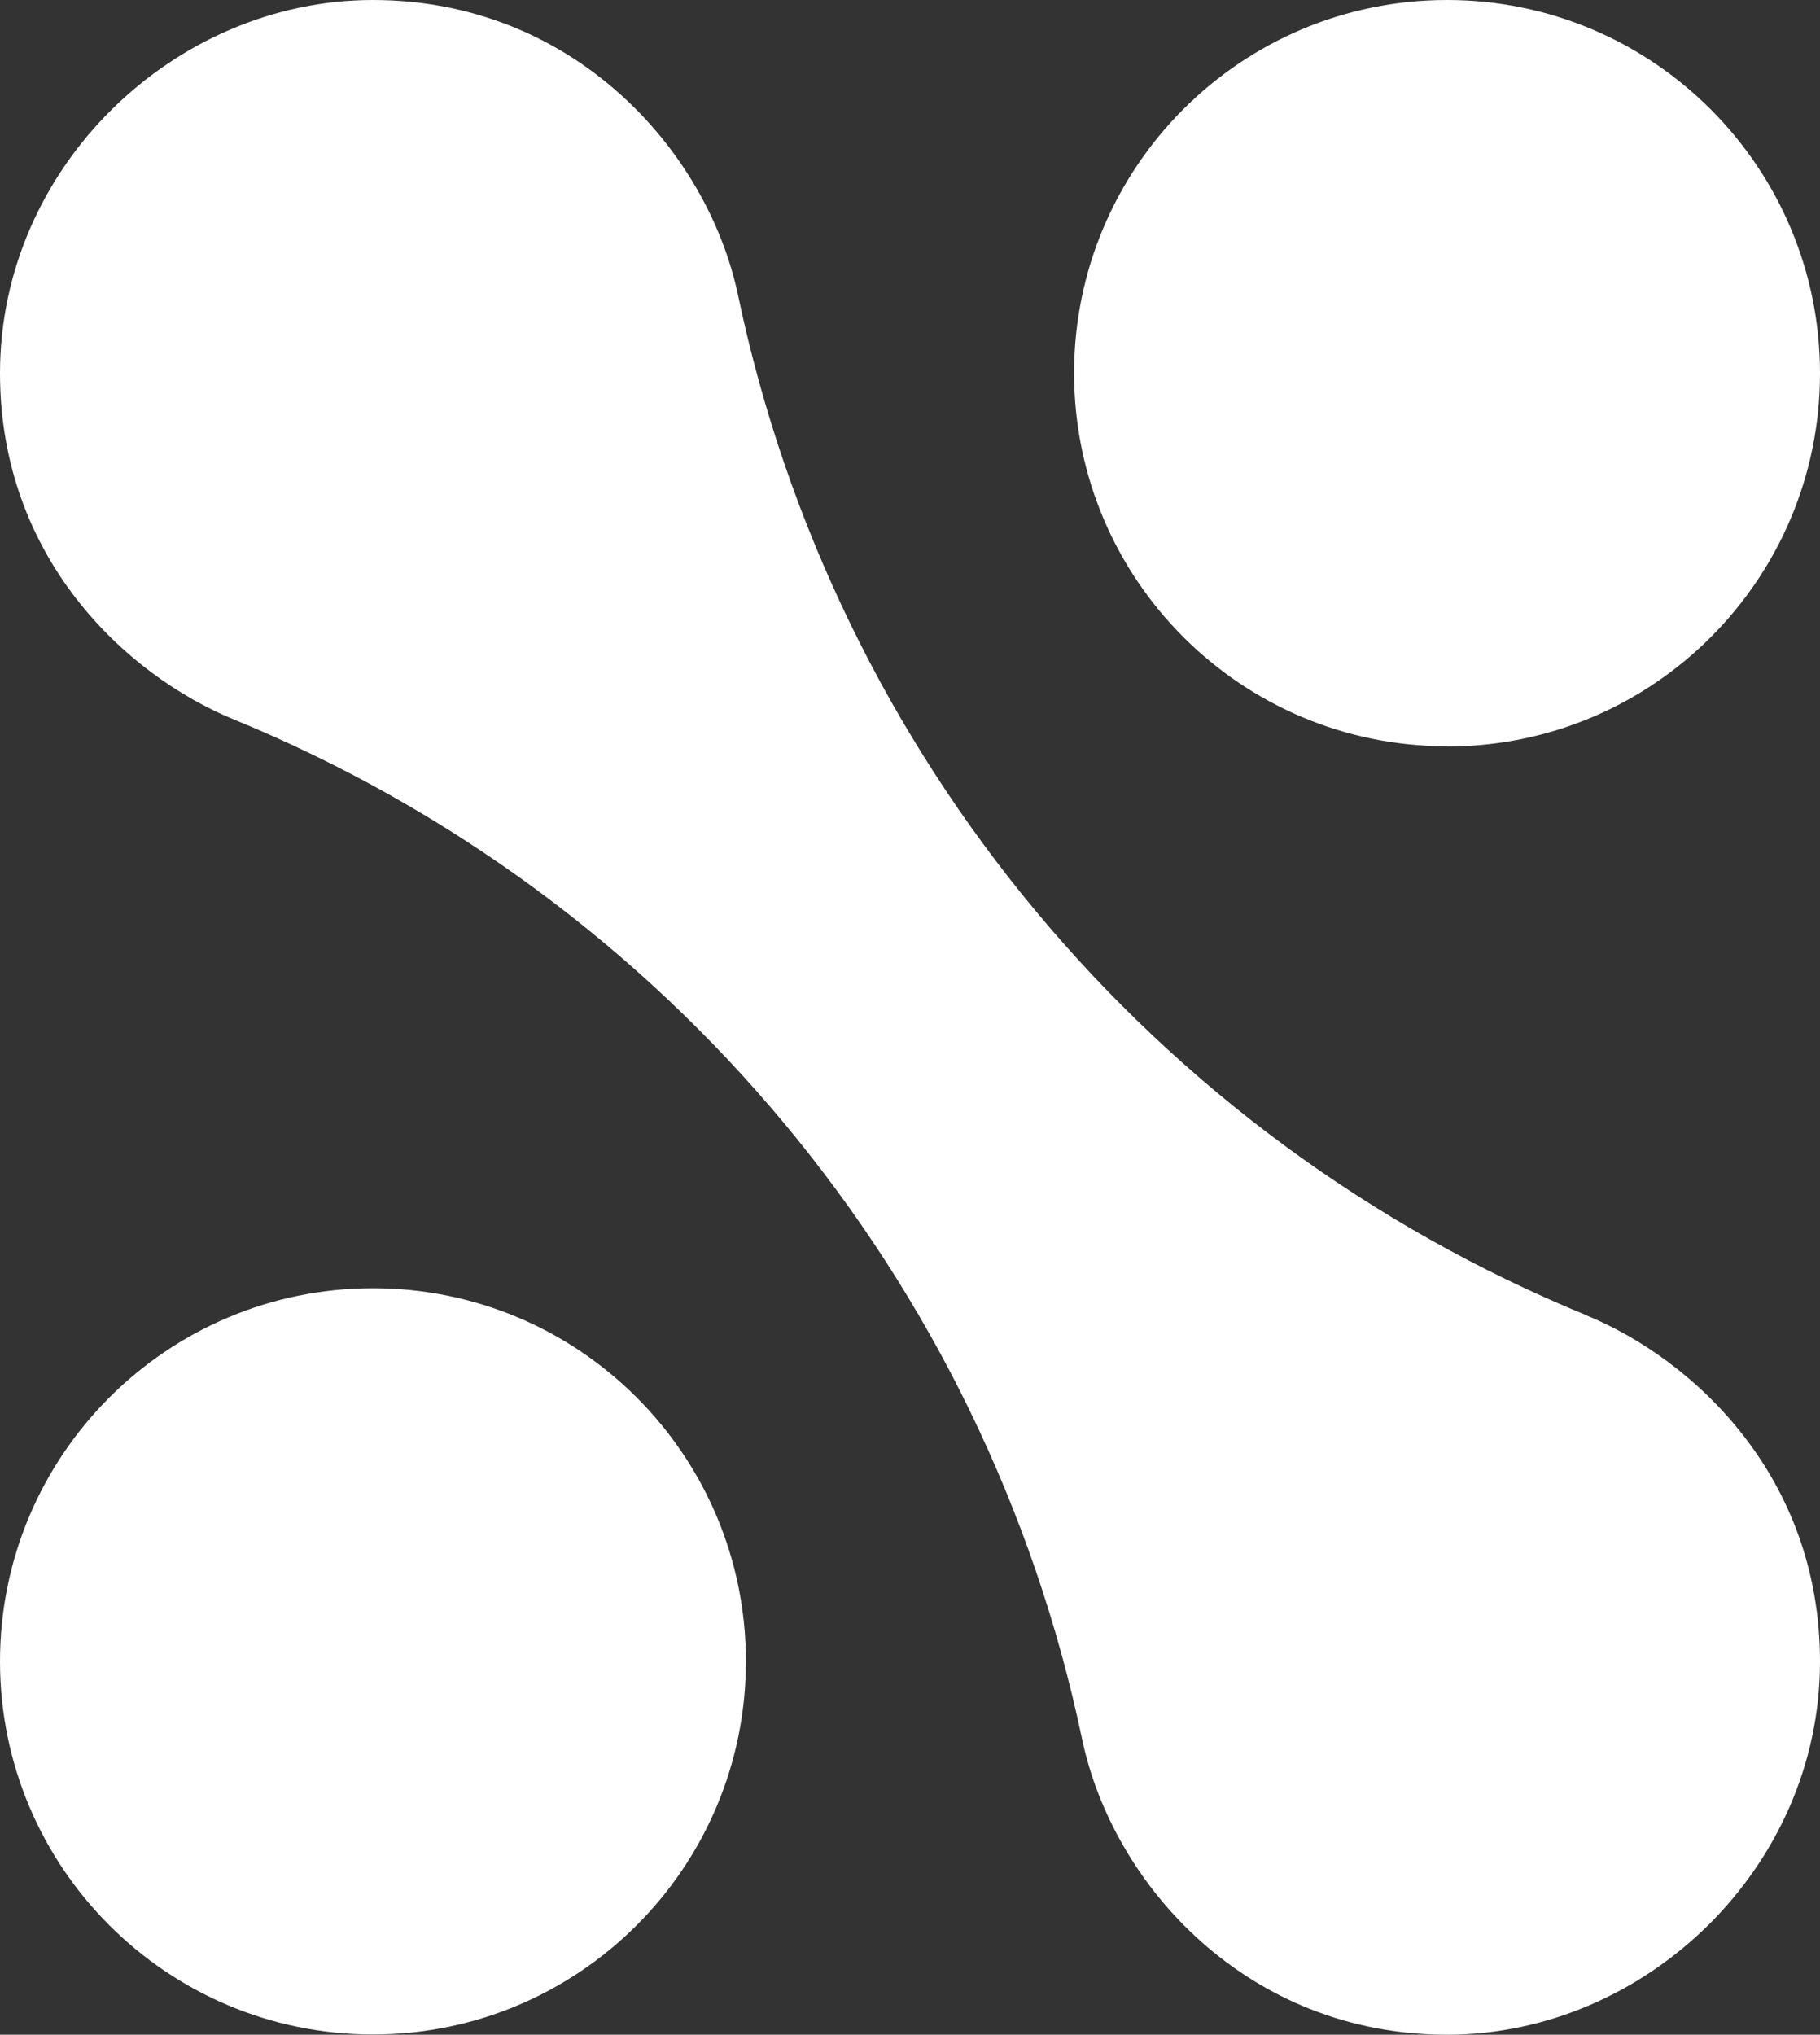
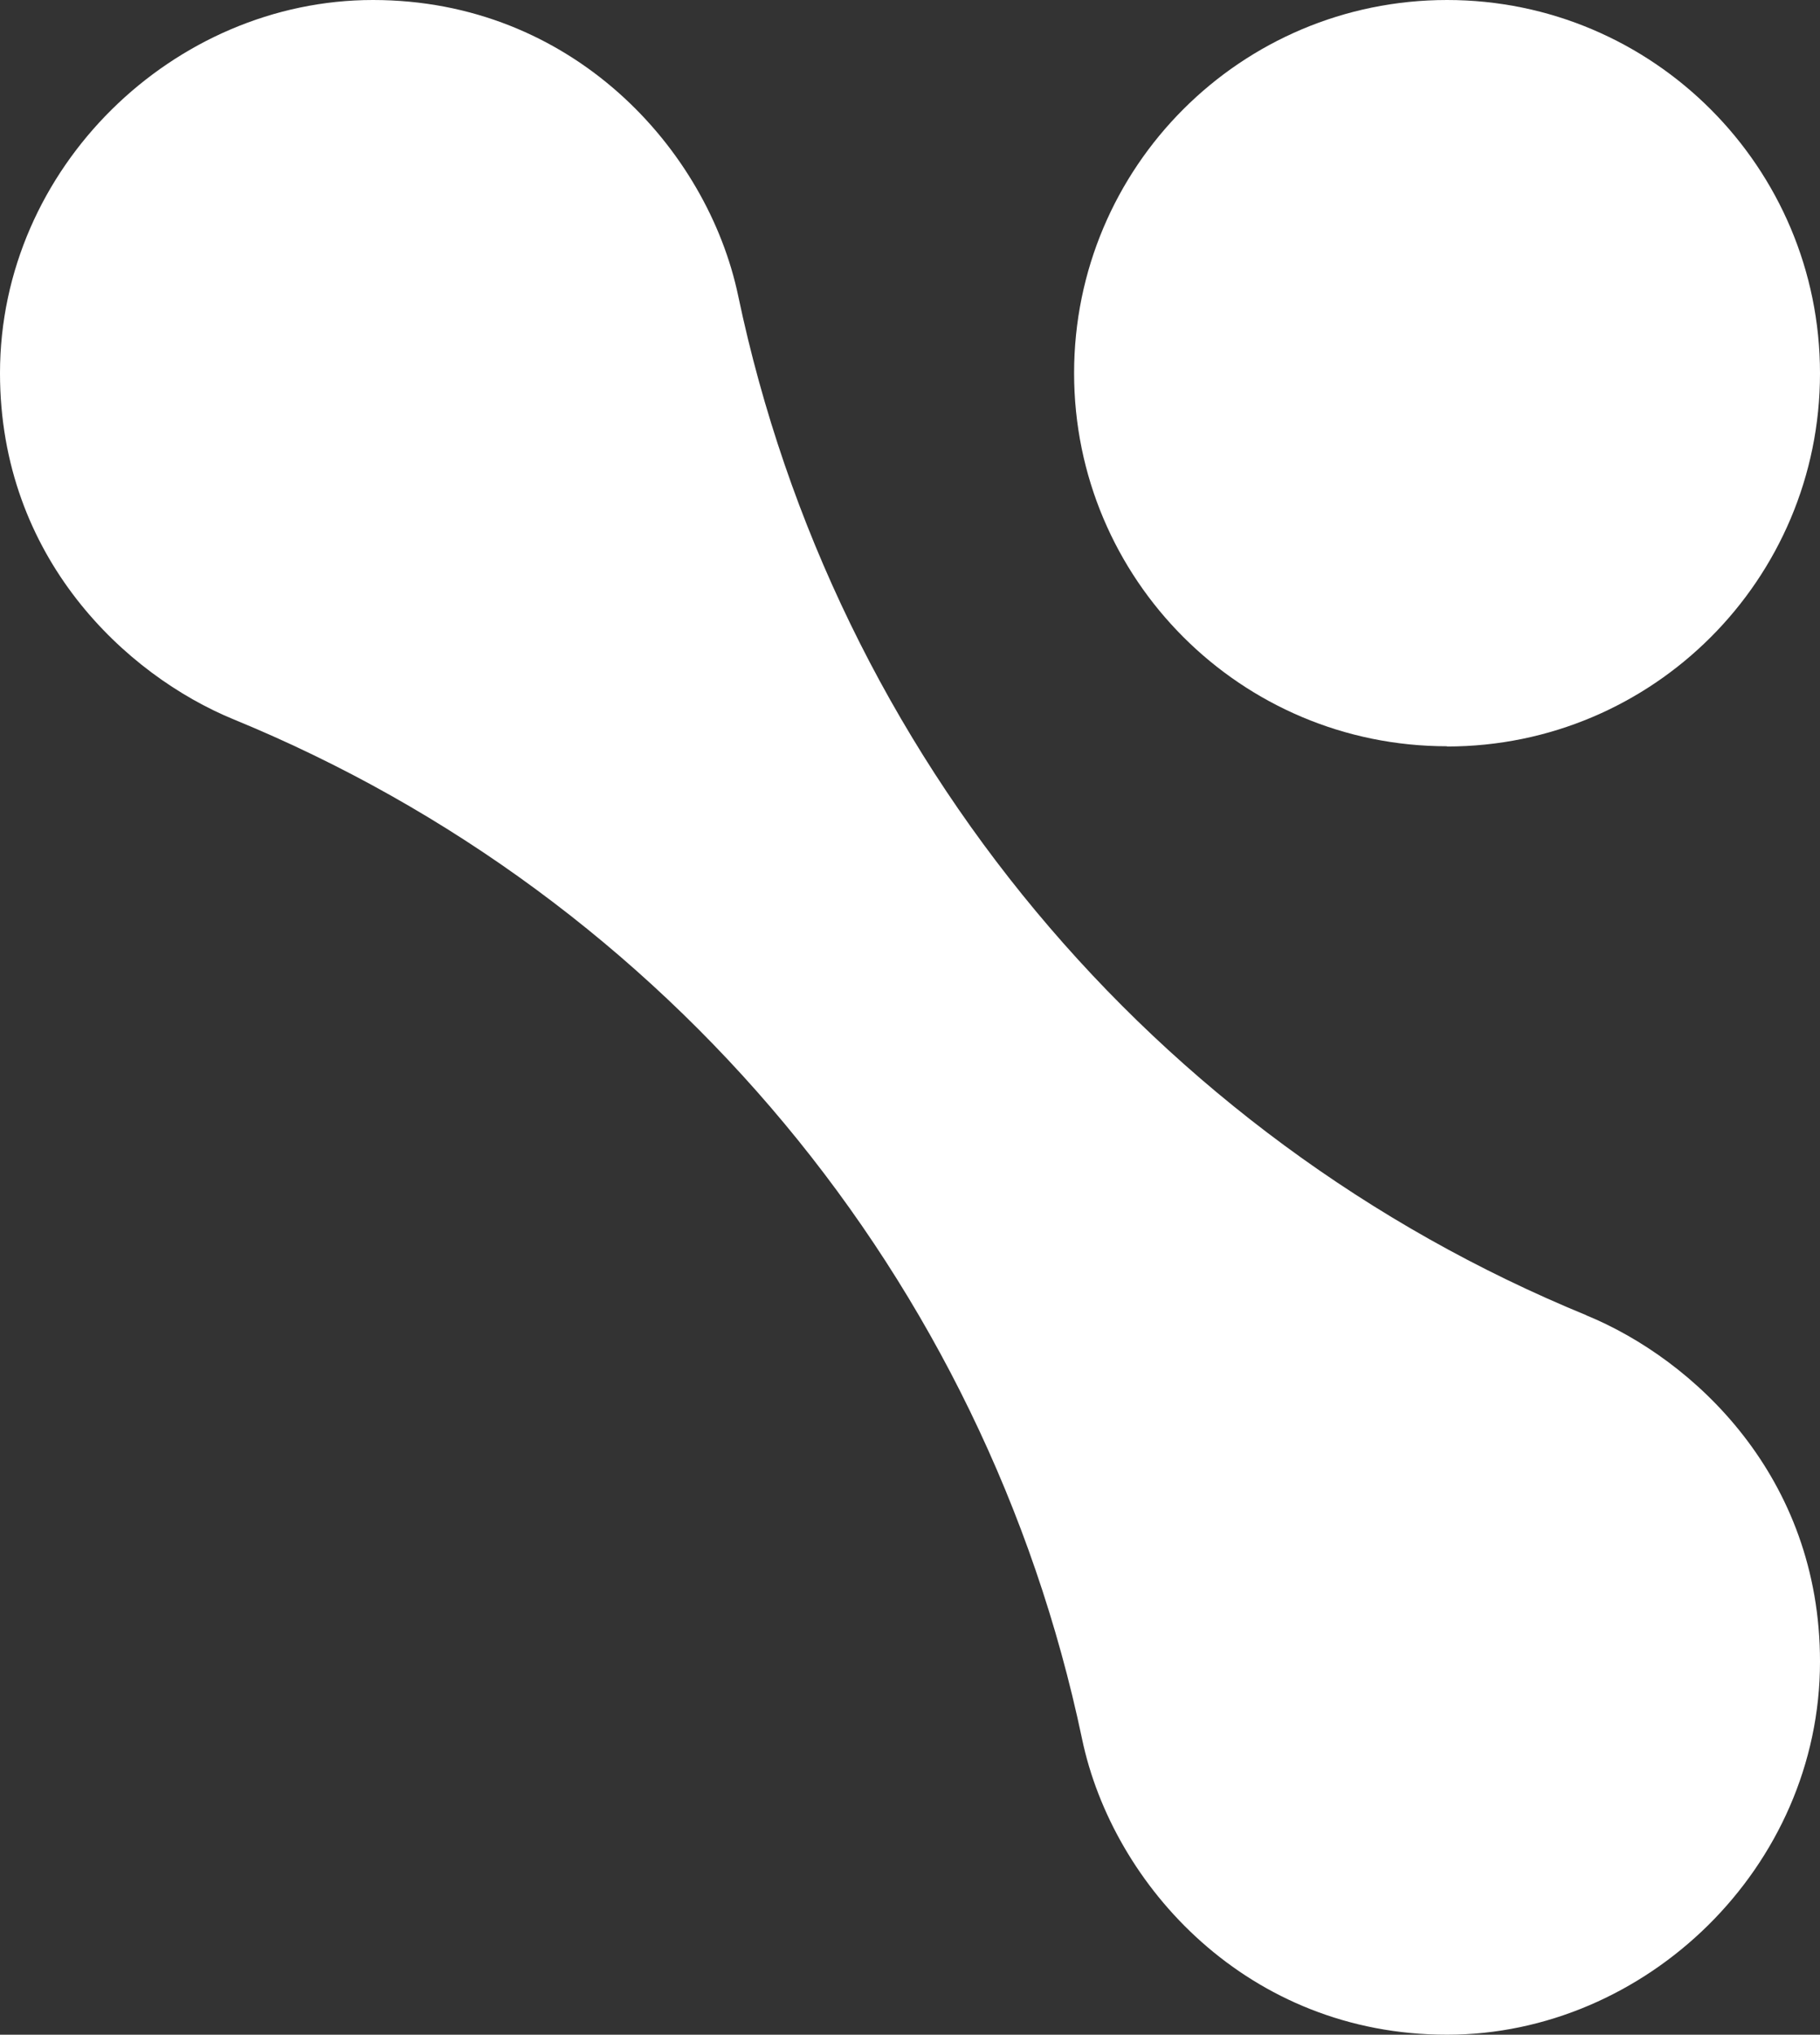
<svg xmlns="http://www.w3.org/2000/svg" id="Camada_2" data-name="Camada 2" data-sanitized-data-name="Camada 2" viewBox="0 0 78.08 87.25">
  <rect x="0" y="0" width="78.08" height="87.25" fill="#333333" stroke="none" />
  <defs>
    <style>
      .cls-1 {
        fill: #FFF;
        stroke-width: 0px;
      }
    </style>
  </defs>
  <g id="Camada_2-2" data-name="Camada 2" data-sanitized-data-name="Camada 2">
    <path class="cls-1" d="M62.08,32.01c8.84,0,16-7.17,16-16S70.92,0,62.08,0s-16,7.16-16,16,7.16,16,16,16" />
-     <path class="cls-1" d="M16,55.24c-8.83,0-16,7.17-16,16s7.16,16,16,16,16-7.16,16-16-7.16-16-16-16" />
    <path class="cls-1" d="M68.06,56.4c-18.62-7.64-32.25-24.01-36.39-43.71C30.35,6.39,24.54,0,16,0S0,7.18,0,16c0,7.92,5.4,12.95,10.03,14.85,18.62,7.64,32.25,24.01,36.39,43.71,1.32,6.31,7.13,12.69,15.66,12.69s16-7.18,16-16c0-7.92-5.4-12.95-10.03-14.85" />
  </g>
</svg>